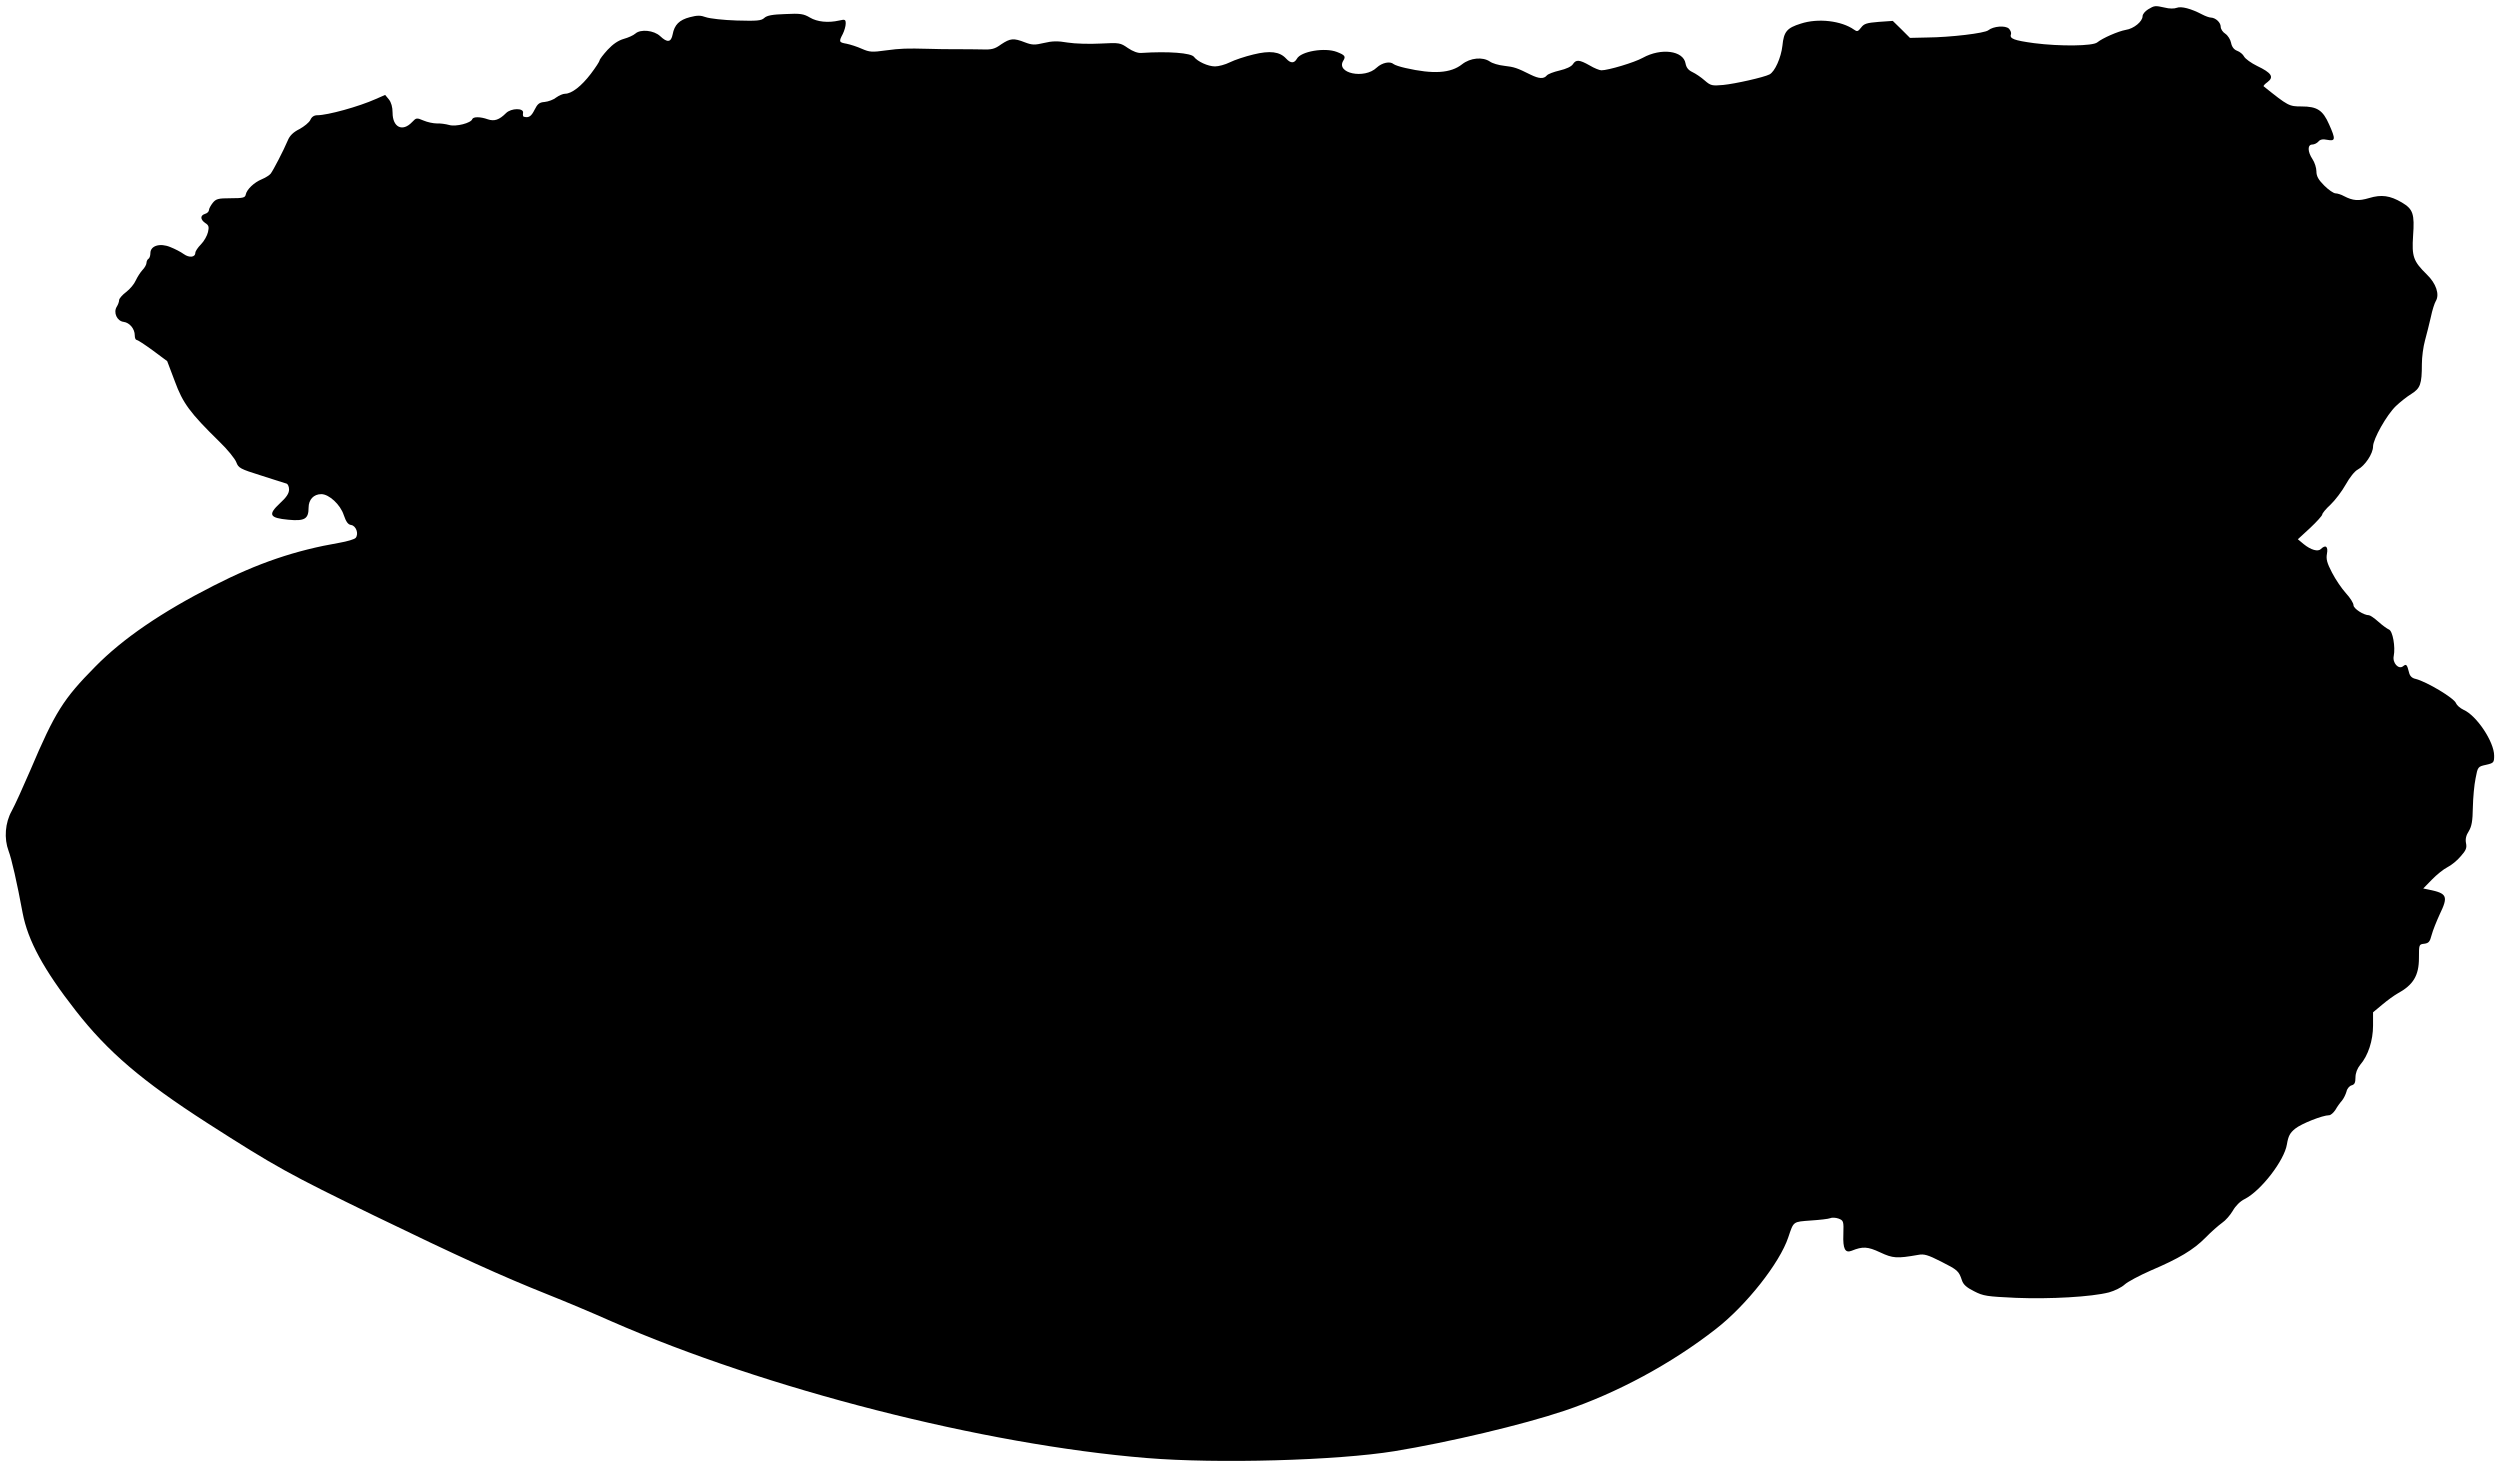
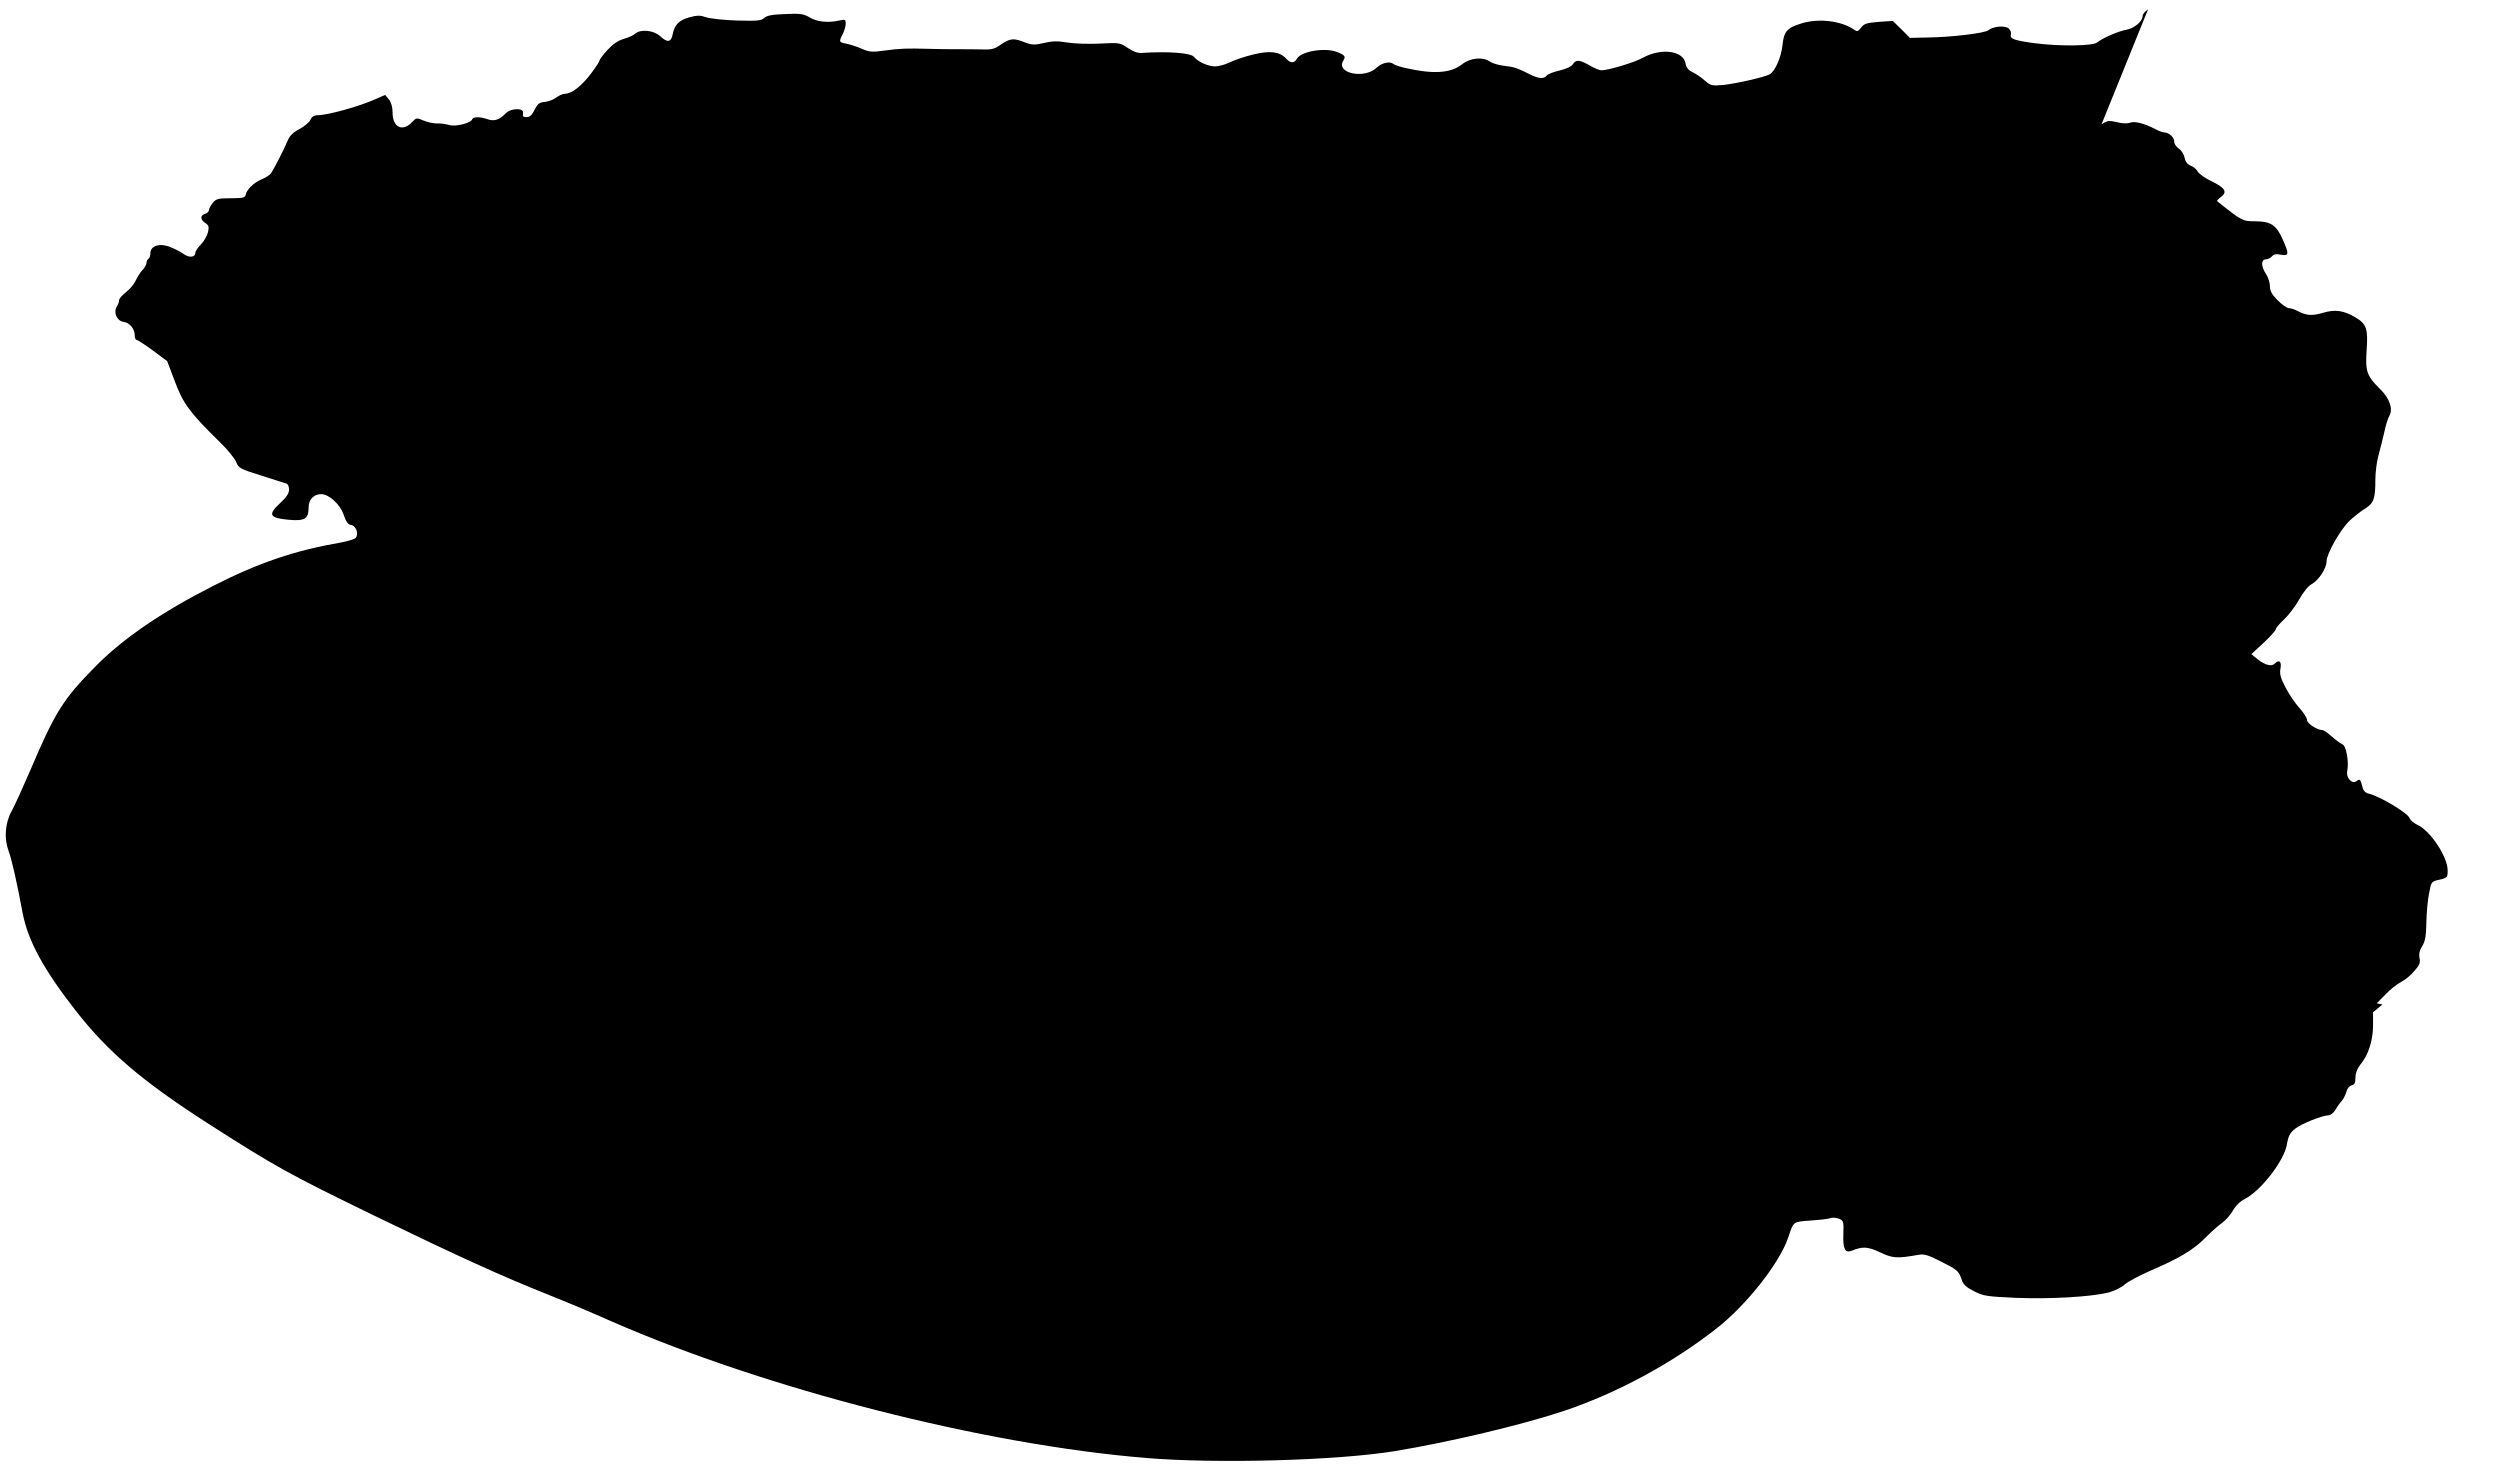
<svg xmlns="http://www.w3.org/2000/svg" version="1.0" width="1280pt" height="751pt" viewBox="0 0 1280 751" preserveAspectRatio="xMidYMid meet">
  <g transform="translate(0,751) scale(0.1,-0.1)" fill="#000000" stroke="none">
-     <path d="M10998 7462 c-16 -10 -28 -25 -28 -35 0 -27 -45 -64 -86 -70 -39 -7 -119 -42 -146 -64 -22 -19 -190 -21 -323 -4 -103 14 -127 23 -119 45 3 8 -2 20 -10 29 -18 18 -80 13 -106 -8 -18 -15 -193 -36 -313 -37 l-88 -2 -44 44 -44 43 -72 -5 c-61 -5 -75 -9 -90 -29 -16 -21 -21 -22 -36 -11 -65 46 -185 60 -273 31 -71 -22 -87 -41 -94 -113 -7 -62 -39 -133 -66 -147 -29 -15 -176 -48 -237 -54 -57 -5 -64 -4 -95 23 -18 16 -46 35 -63 43 -21 10 -31 23 -35 44 -11 66 -125 81 -219 29 -43 -24 -177 -64 -212 -64 -9 0 -37 11 -60 25 -53 30 -70 31 -86 6 -8 -12 -34 -24 -68 -32 -30 -7 -60 -18 -66 -26 -15 -18 -40 -16 -81 4 -72 36 -85 40 -136 46 -29 3 -62 13 -74 22 -37 25 -100 19 -142 -14 -58 -46 -147 -52 -291 -19 -27 6 -54 15 -60 20 -18 16 -59 7 -86 -18 -63 -61 -212 -29 -171 36 13 21 8 28 -33 44 -62 24 -185 3 -205 -35 -14 -24 -32 -24 -55 1 -33 36 -83 42 -168 21 -42 -10 -96 -28 -120 -40 -24 -12 -58 -21 -76 -21 -36 0 -90 25 -108 49 -15 20 -131 29 -268 20 -19 -2 -45 8 -70 25 -39 27 -43 28 -140 23 -55 -3 -131 -1 -168 5 -52 9 -80 8 -122 -2 -47 -11 -60 -11 -97 3 -59 23 -75 21 -122 -10 -33 -24 -48 -28 -100 -26 -34 1 -97 1 -141 1 -44 0 -102 1 -130 2 -115 3 -144 2 -219 -8 -71 -10 -84 -9 -123 8 -24 11 -59 22 -78 26 -40 7 -41 10 -20 50 8 16 15 40 15 53 0 21 -3 23 -33 16 -57 -13 -113 -7 -150 15 -32 19 -49 22 -126 18 -66 -2 -94 -7 -108 -20 -15 -14 -36 -16 -141 -13 -68 2 -138 10 -158 17 -27 10 -44 10 -82 0 -54 -14 -79 -39 -88 -88 -8 -41 -27 -44 -64 -9 -32 30 -100 37 -127 13 -10 -9 -37 -21 -59 -27 -28 -8 -55 -26 -83 -56 -22 -24 -41 -49 -41 -54 0 -5 -20 -36 -45 -69 -48 -63 -98 -102 -132 -102 -11 0 -31 -9 -45 -19 -13 -11 -40 -21 -59 -23 -28 -2 -37 -10 -52 -40 -17 -34 -29 -42 -54 -36 -5 0 -7 9 -5 20 5 26 -61 25 -87 -1 -35 -35 -60 -43 -93 -32 -39 14 -75 14 -80 1 -6 -20 -84 -40 -118 -30 -18 5 -47 9 -64 8 -17 0 -47 6 -68 15 -35 15 -37 14 -58 -8 -49 -52 -100 -27 -100 48 0 29 -7 53 -19 68 l-19 23 -48 -21 c-87 -39 -247 -83 -299 -83 -17 0 -29 -8 -36 -24 -6 -13 -32 -34 -56 -47 -32 -16 -50 -34 -60 -59 -21 -50 -74 -152 -87 -169 -6 -8 -27 -21 -46 -29 -39 -16 -77 -52 -82 -79 -3 -15 -14 -18 -77 -18 -64 0 -75 -3 -92 -24 -10 -13 -19 -29 -19 -36 0 -8 -9 -17 -20 -20 -26 -8 -25 -29 1 -47 18 -11 20 -20 14 -46 -4 -18 -20 -47 -36 -63 -16 -16 -29 -36 -29 -43 0 -24 -31 -27 -59 -7 -15 11 -46 27 -69 36 -53 22 -102 7 -102 -31 0 -12 -4 -26 -10 -29 -5 -3 -10 -13 -10 -21 0 -8 -9 -25 -21 -37 -11 -12 -26 -36 -34 -53 -7 -17 -29 -44 -49 -59 -20 -15 -36 -34 -36 -41 0 -8 -5 -23 -12 -34 -19 -30 1 -74 35 -78 31 -4 57 -36 57 -69 0 -13 4 -23 9 -23 5 0 42 -24 83 -54 l74 -55 39 -103 c41 -112 77 -161 227 -308 43 -41 82 -90 88 -107 11 -29 19 -34 128 -68 64 -21 123 -39 129 -41 7 -2 13 -16 13 -30 0 -20 -13 -40 -47 -71 -62 -58 -54 -75 43 -84 84 -8 104 4 104 62 0 41 26 69 65 69 40 0 98 -54 115 -107 12 -35 22 -49 38 -51 25 -4 40 -45 23 -66 -6 -7 -43 -18 -83 -25 -226 -39 -416 -103 -645 -220 -264 -134 -465 -271 -606 -415 -162 -164 -205 -231 -331 -528 -37 -86 -80 -181 -96 -210 -34 -61 -40 -141 -16 -205 15 -39 43 -161 72 -318 27 -141 107 -289 272 -500 164 -210 338 -359 672 -574 351 -225 416 -261 858 -476 427 -207 651 -309 887 -403 83 -33 229 -94 325 -137 793 -347 1907 -632 2740 -700 362 -30 974 -13 1270 35 275 45 656 135 870 207 268 90 550 242 777 420 154 120 325 336 369 468 28 83 23 79 115 86 46 3 91 8 100 12 8 4 28 3 42 -2 26 -10 27 -13 25 -81 -3 -74 9 -97 42 -84 57 23 82 22 146 -8 66 -31 86 -32 195 -13 30 6 50 0 117 -34 85 -43 91 -48 107 -96 7 -22 24 -37 62 -56 48 -25 66 -27 215 -34 175 -7 387 5 476 28 29 8 65 26 80 40 15 14 75 46 134 72 143 61 218 105 281 169 28 29 66 62 84 75 18 12 42 40 55 62 14 25 38 49 61 60 84 43 203 198 216 280 7 42 15 58 42 80 32 26 141 69 174 69 8 0 22 12 32 27 9 16 24 37 34 48 9 11 19 32 23 46 3 15 15 29 26 32 15 4 20 13 20 40 0 23 9 46 24 65 41 47 66 125 66 201 l0 68 48 40 c26 22 61 47 77 56 81 44 110 92 110 182 0 69 0 70 27 73 23 3 29 10 38 45 6 23 25 70 41 105 45 93 39 108 -55 127 l-29 6 44 45 c24 25 60 54 80 64 20 10 51 35 68 56 27 30 32 43 27 67 -4 20 0 40 14 61 15 25 20 52 21 122 1 49 7 116 14 149 11 59 12 60 53 69 40 9 42 12 42 47 0 71 -90 206 -157 235 -17 8 -34 23 -38 33 -8 26 -151 111 -207 125 -19 4 -30 15 -34 34 -10 40 -14 44 -30 31 -23 -19 -56 17 -48 53 9 45 -5 128 -25 135 -9 4 -33 21 -54 40 -20 18 -42 33 -48 33 -27 0 -79 34 -79 51 0 11 -17 38 -39 62 -21 23 -53 70 -71 105 -26 50 -31 69 -26 97 7 37 -7 48 -31 24 -15 -15 -51 -5 -88 25 l-30 25 63 58 c34 32 62 63 62 69 0 6 19 29 43 51 23 22 58 68 77 102 20 36 46 69 62 77 36 19 78 81 78 118 0 38 70 162 117 207 21 20 56 48 79 62 46 29 54 50 54 153 0 35 7 89 16 121 9 32 22 86 30 120 7 35 19 71 25 81 21 34 2 91 -46 137 -69 68 -77 91 -70 198 8 112 0 136 -57 170 -61 36 -105 42 -168 23 -54 -16 -83 -14 -129 10 -14 8 -34 14 -43 14 -10 0 -36 18 -58 40 -30 30 -40 48 -40 73 0 17 -9 46 -20 62 -26 39 -26 75 -1 75 10 0 24 7 31 15 9 11 22 14 46 9 42 -8 43 3 9 79 -32 73 -61 92 -141 92 -64 0 -68 2 -194 103 -3 2 6 12 20 22 34 26 20 47 -53 82 -31 15 -61 37 -67 48 -6 12 -22 25 -36 30 -16 6 -27 20 -31 41 -3 16 -16 37 -29 46 -13 8 -24 24 -24 36 0 22 -26 46 -50 47 -8 0 -28 7 -45 16 -57 30 -107 43 -130 34 -12 -5 -39 -5 -61 1 -50 11 -53 11 -86 -9z" />
+     <path d="M10998 7462 c-16 -10 -28 -25 -28 -35 0 -27 -45 -64 -86 -70 -39 -7 -119 -42 -146 -64 -22 -19 -190 -21 -323 -4 -103 14 -127 23 -119 45 3 8 -2 20 -10 29 -18 18 -80 13 -106 -8 -18 -15 -193 -36 -313 -37 l-88 -2 -44 44 -44 43 -72 -5 c-61 -5 -75 -9 -90 -29 -16 -21 -21 -22 -36 -11 -65 46 -185 60 -273 31 -71 -22 -87 -41 -94 -113 -7 -62 -39 -133 -66 -147 -29 -15 -176 -48 -237 -54 -57 -5 -64 -4 -95 23 -18 16 -46 35 -63 43 -21 10 -31 23 -35 44 -11 66 -125 81 -219 29 -43 -24 -177 -64 -212 -64 -9 0 -37 11 -60 25 -53 30 -70 31 -86 6 -8 -12 -34 -24 -68 -32 -30 -7 -60 -18 -66 -26 -15 -18 -40 -16 -81 4 -72 36 -85 40 -136 46 -29 3 -62 13 -74 22 -37 25 -100 19 -142 -14 -58 -46 -147 -52 -291 -19 -27 6 -54 15 -60 20 -18 16 -59 7 -86 -18 -63 -61 -212 -29 -171 36 13 21 8 28 -33 44 -62 24 -185 3 -205 -35 -14 -24 -32 -24 -55 1 -33 36 -83 42 -168 21 -42 -10 -96 -28 -120 -40 -24 -12 -58 -21 -76 -21 -36 0 -90 25 -108 49 -15 20 -131 29 -268 20 -19 -2 -45 8 -70 25 -39 27 -43 28 -140 23 -55 -3 -131 -1 -168 5 -52 9 -80 8 -122 -2 -47 -11 -60 -11 -97 3 -59 23 -75 21 -122 -10 -33 -24 -48 -28 -100 -26 -34 1 -97 1 -141 1 -44 0 -102 1 -130 2 -115 3 -144 2 -219 -8 -71 -10 -84 -9 -123 8 -24 11 -59 22 -78 26 -40 7 -41 10 -20 50 8 16 15 40 15 53 0 21 -3 23 -33 16 -57 -13 -113 -7 -150 15 -32 19 -49 22 -126 18 -66 -2 -94 -7 -108 -20 -15 -14 -36 -16 -141 -13 -68 2 -138 10 -158 17 -27 10 -44 10 -82 0 -54 -14 -79 -39 -88 -88 -8 -41 -27 -44 -64 -9 -32 30 -100 37 -127 13 -10 -9 -37 -21 -59 -27 -28 -8 -55 -26 -83 -56 -22 -24 -41 -49 -41 -54 0 -5 -20 -36 -45 -69 -48 -63 -98 -102 -132 -102 -11 0 -31 -9 -45 -19 -13 -11 -40 -21 -59 -23 -28 -2 -37 -10 -52 -40 -17 -34 -29 -42 -54 -36 -5 0 -7 9 -5 20 5 26 -61 25 -87 -1 -35 -35 -60 -43 -93 -32 -39 14 -75 14 -80 1 -6 -20 -84 -40 -118 -30 -18 5 -47 9 -64 8 -17 0 -47 6 -68 15 -35 15 -37 14 -58 -8 -49 -52 -100 -27 -100 48 0 29 -7 53 -19 68 l-19 23 -48 -21 c-87 -39 -247 -83 -299 -83 -17 0 -29 -8 -36 -24 -6 -13 -32 -34 -56 -47 -32 -16 -50 -34 -60 -59 -21 -50 -74 -152 -87 -169 -6 -8 -27 -21 -46 -29 -39 -16 -77 -52 -82 -79 -3 -15 -14 -18 -77 -18 -64 0 -75 -3 -92 -24 -10 -13 -19 -29 -19 -36 0 -8 -9 -17 -20 -20 -26 -8 -25 -29 1 -47 18 -11 20 -20 14 -46 -4 -18 -20 -47 -36 -63 -16 -16 -29 -36 -29 -43 0 -24 -31 -27 -59 -7 -15 11 -46 27 -69 36 -53 22 -102 7 -102 -31 0 -12 -4 -26 -10 -29 -5 -3 -10 -13 -10 -21 0 -8 -9 -25 -21 -37 -11 -12 -26 -36 -34 -53 -7 -17 -29 -44 -49 -59 -20 -15 -36 -34 -36 -41 0 -8 -5 -23 -12 -34 -19 -30 1 -74 35 -78 31 -4 57 -36 57 -69 0 -13 4 -23 9 -23 5 0 42 -24 83 -54 l74 -55 39 -103 c41 -112 77 -161 227 -308 43 -41 82 -90 88 -107 11 -29 19 -34 128 -68 64 -21 123 -39 129 -41 7 -2 13 -16 13 -30 0 -20 -13 -40 -47 -71 -62 -58 -54 -75 43 -84 84 -8 104 4 104 62 0 41 26 69 65 69 40 0 98 -54 115 -107 12 -35 22 -49 38 -51 25 -4 40 -45 23 -66 -6 -7 -43 -18 -83 -25 -226 -39 -416 -103 -645 -220 -264 -134 -465 -271 -606 -415 -162 -164 -205 -231 -331 -528 -37 -86 -80 -181 -96 -210 -34 -61 -40 -141 -16 -205 15 -39 43 -161 72 -318 27 -141 107 -289 272 -500 164 -210 338 -359 672 -574 351 -225 416 -261 858 -476 427 -207 651 -309 887 -403 83 -33 229 -94 325 -137 793 -347 1907 -632 2740 -700 362 -30 974 -13 1270 35 275 45 656 135 870 207 268 90 550 242 777 420 154 120 325 336 369 468 28 83 23 79 115 86 46 3 91 8 100 12 8 4 28 3 42 -2 26 -10 27 -13 25 -81 -3 -74 9 -97 42 -84 57 23 82 22 146 -8 66 -31 86 -32 195 -13 30 6 50 0 117 -34 85 -43 91 -48 107 -96 7 -22 24 -37 62 -56 48 -25 66 -27 215 -34 175 -7 387 5 476 28 29 8 65 26 80 40 15 14 75 46 134 72 143 61 218 105 281 169 28 29 66 62 84 75 18 12 42 40 55 62 14 25 38 49 61 60 84 43 203 198 216 280 7 42 15 58 42 80 32 26 141 69 174 69 8 0 22 12 32 27 9 16 24 37 34 48 9 11 19 32 23 46 3 15 15 29 26 32 15 4 20 13 20 40 0 23 9 46 24 65 41 47 66 125 66 201 l0 68 48 40 l-29 6 44 45 c24 25 60 54 80 64 20 10 51 35 68 56 27 30 32 43 27 67 -4 20 0 40 14 61 15 25 20 52 21 122 1 49 7 116 14 149 11 59 12 60 53 69 40 9 42 12 42 47 0 71 -90 206 -157 235 -17 8 -34 23 -38 33 -8 26 -151 111 -207 125 -19 4 -30 15 -34 34 -10 40 -14 44 -30 31 -23 -19 -56 17 -48 53 9 45 -5 128 -25 135 -9 4 -33 21 -54 40 -20 18 -42 33 -48 33 -27 0 -79 34 -79 51 0 11 -17 38 -39 62 -21 23 -53 70 -71 105 -26 50 -31 69 -26 97 7 37 -7 48 -31 24 -15 -15 -51 -5 -88 25 l-30 25 63 58 c34 32 62 63 62 69 0 6 19 29 43 51 23 22 58 68 77 102 20 36 46 69 62 77 36 19 78 81 78 118 0 38 70 162 117 207 21 20 56 48 79 62 46 29 54 50 54 153 0 35 7 89 16 121 9 32 22 86 30 120 7 35 19 71 25 81 21 34 2 91 -46 137 -69 68 -77 91 -70 198 8 112 0 136 -57 170 -61 36 -105 42 -168 23 -54 -16 -83 -14 -129 10 -14 8 -34 14 -43 14 -10 0 -36 18 -58 40 -30 30 -40 48 -40 73 0 17 -9 46 -20 62 -26 39 -26 75 -1 75 10 0 24 7 31 15 9 11 22 14 46 9 42 -8 43 3 9 79 -32 73 -61 92 -141 92 -64 0 -68 2 -194 103 -3 2 6 12 20 22 34 26 20 47 -53 82 -31 15 -61 37 -67 48 -6 12 -22 25 -36 30 -16 6 -27 20 -31 41 -3 16 -16 37 -29 46 -13 8 -24 24 -24 36 0 22 -26 46 -50 47 -8 0 -28 7 -45 16 -57 30 -107 43 -130 34 -12 -5 -39 -5 -61 1 -50 11 -53 11 -86 -9z" />
  </g>
</svg>